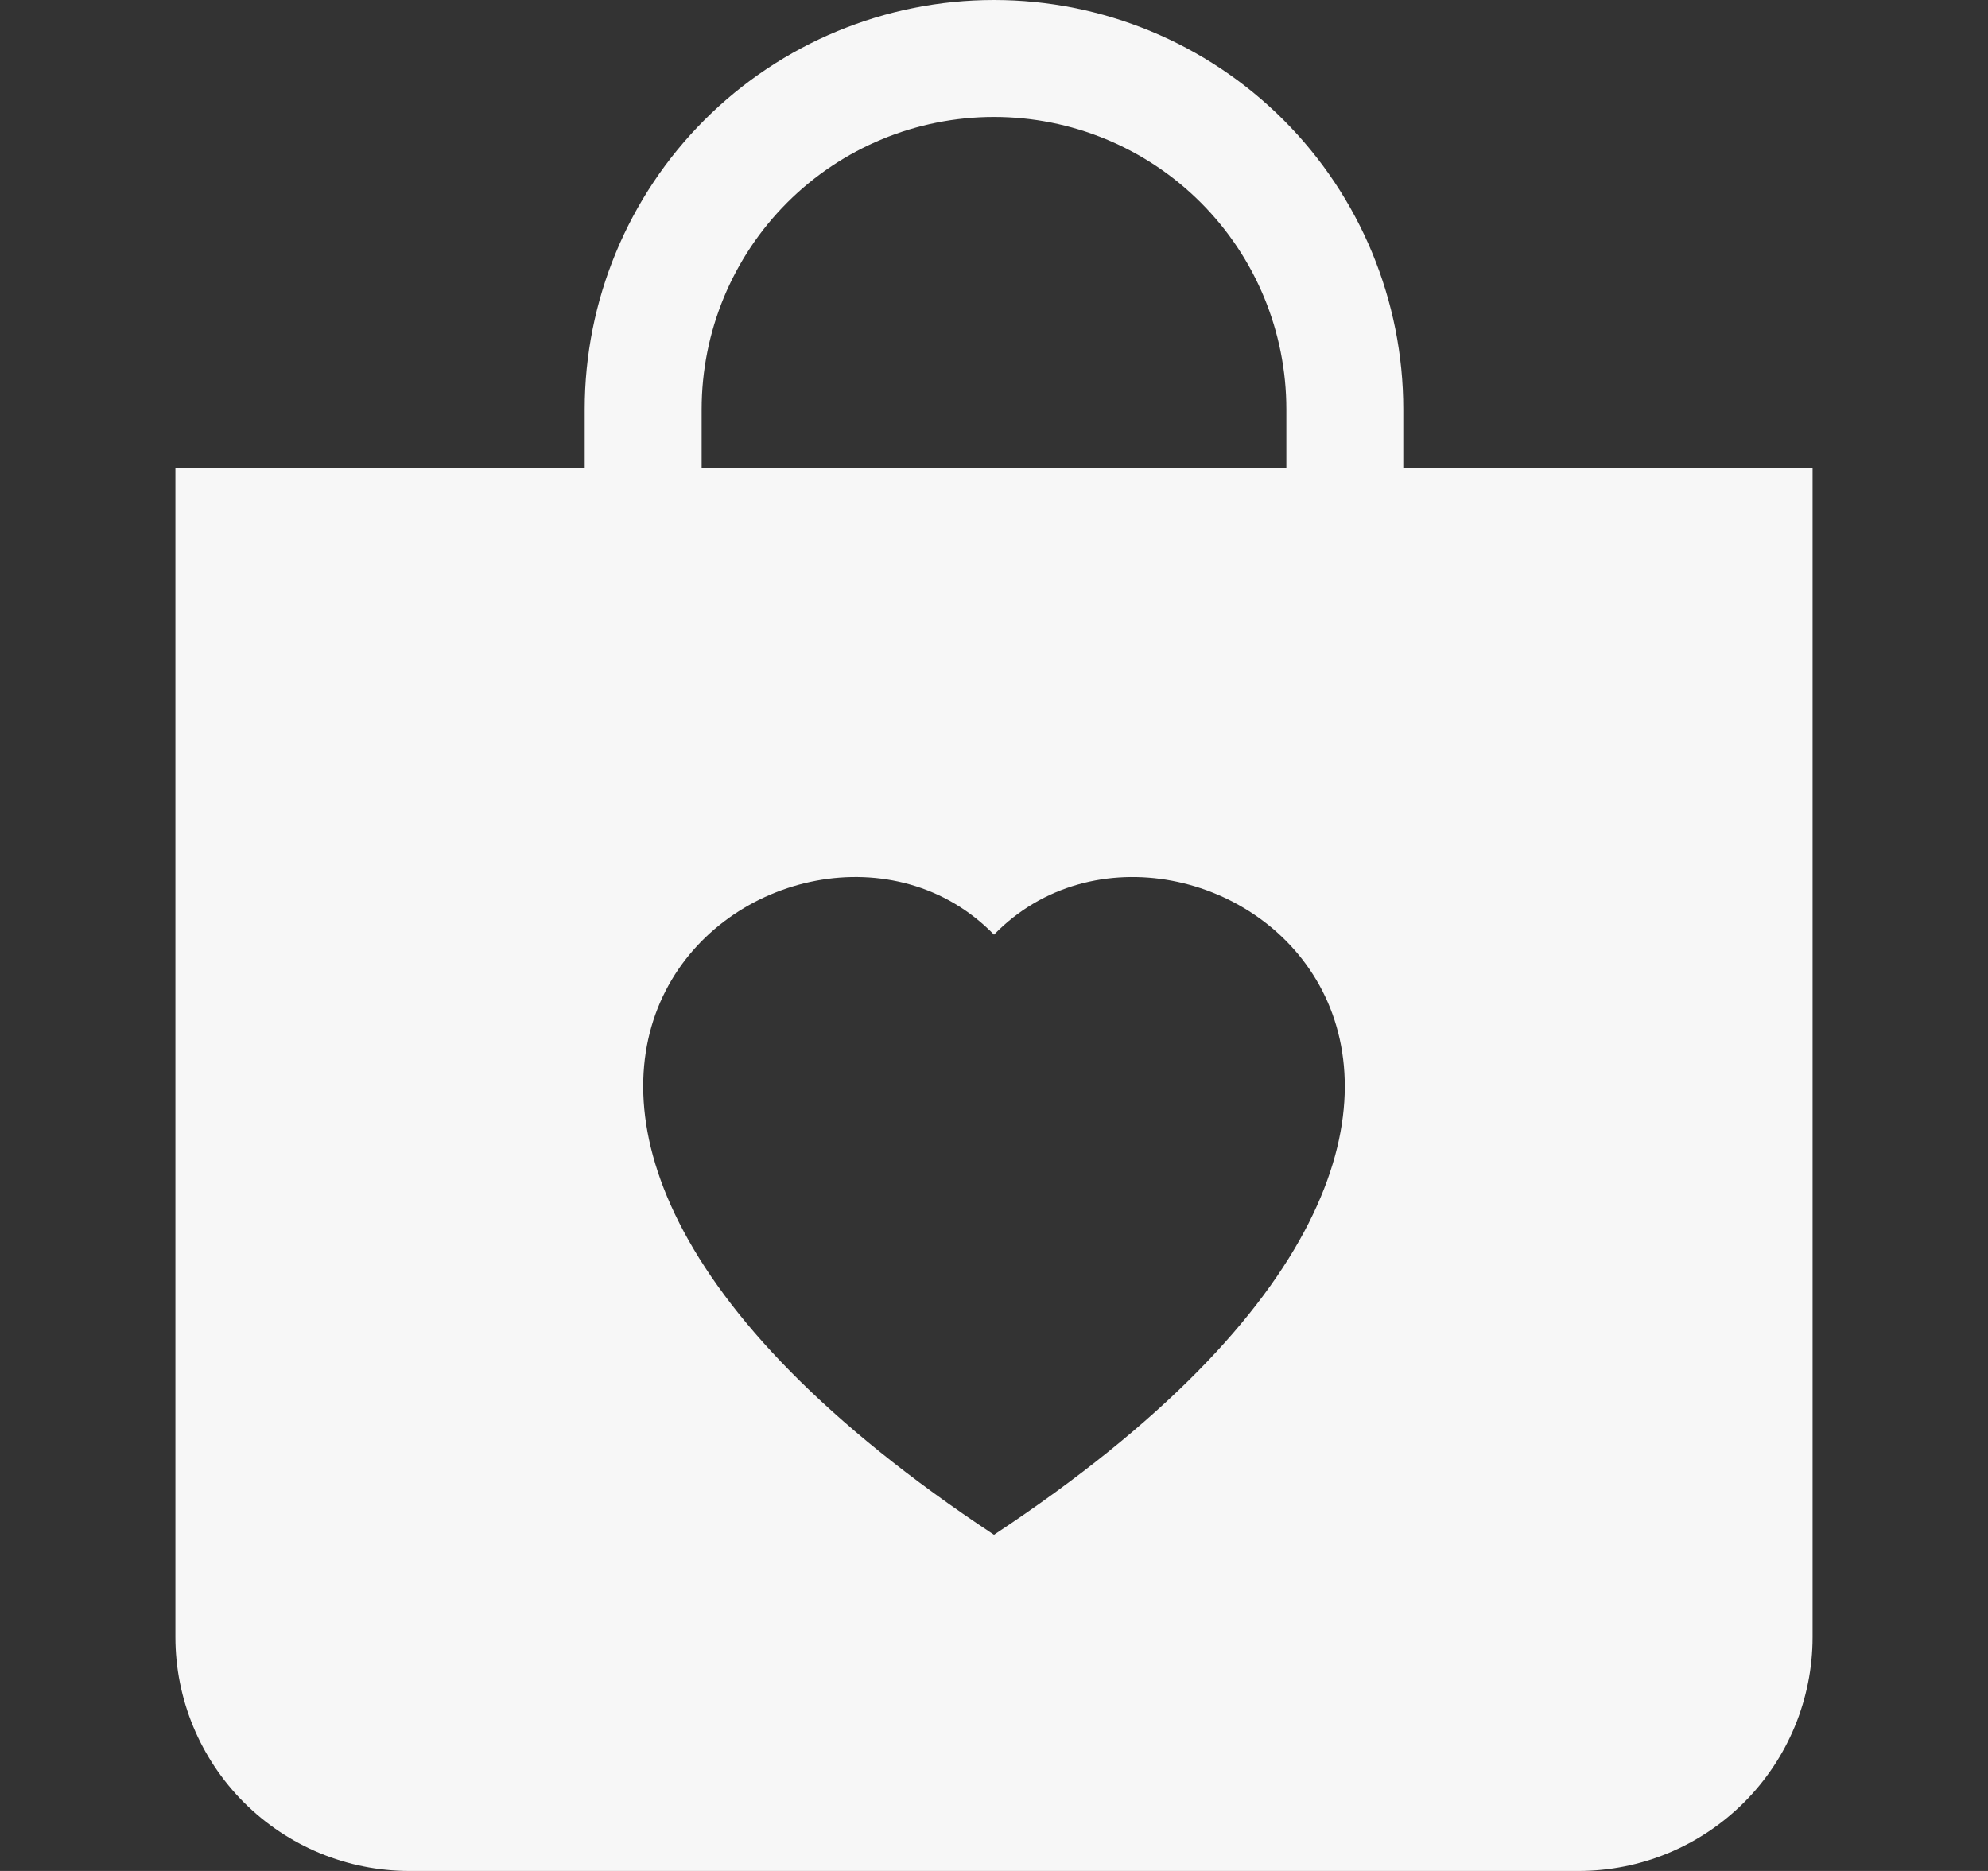
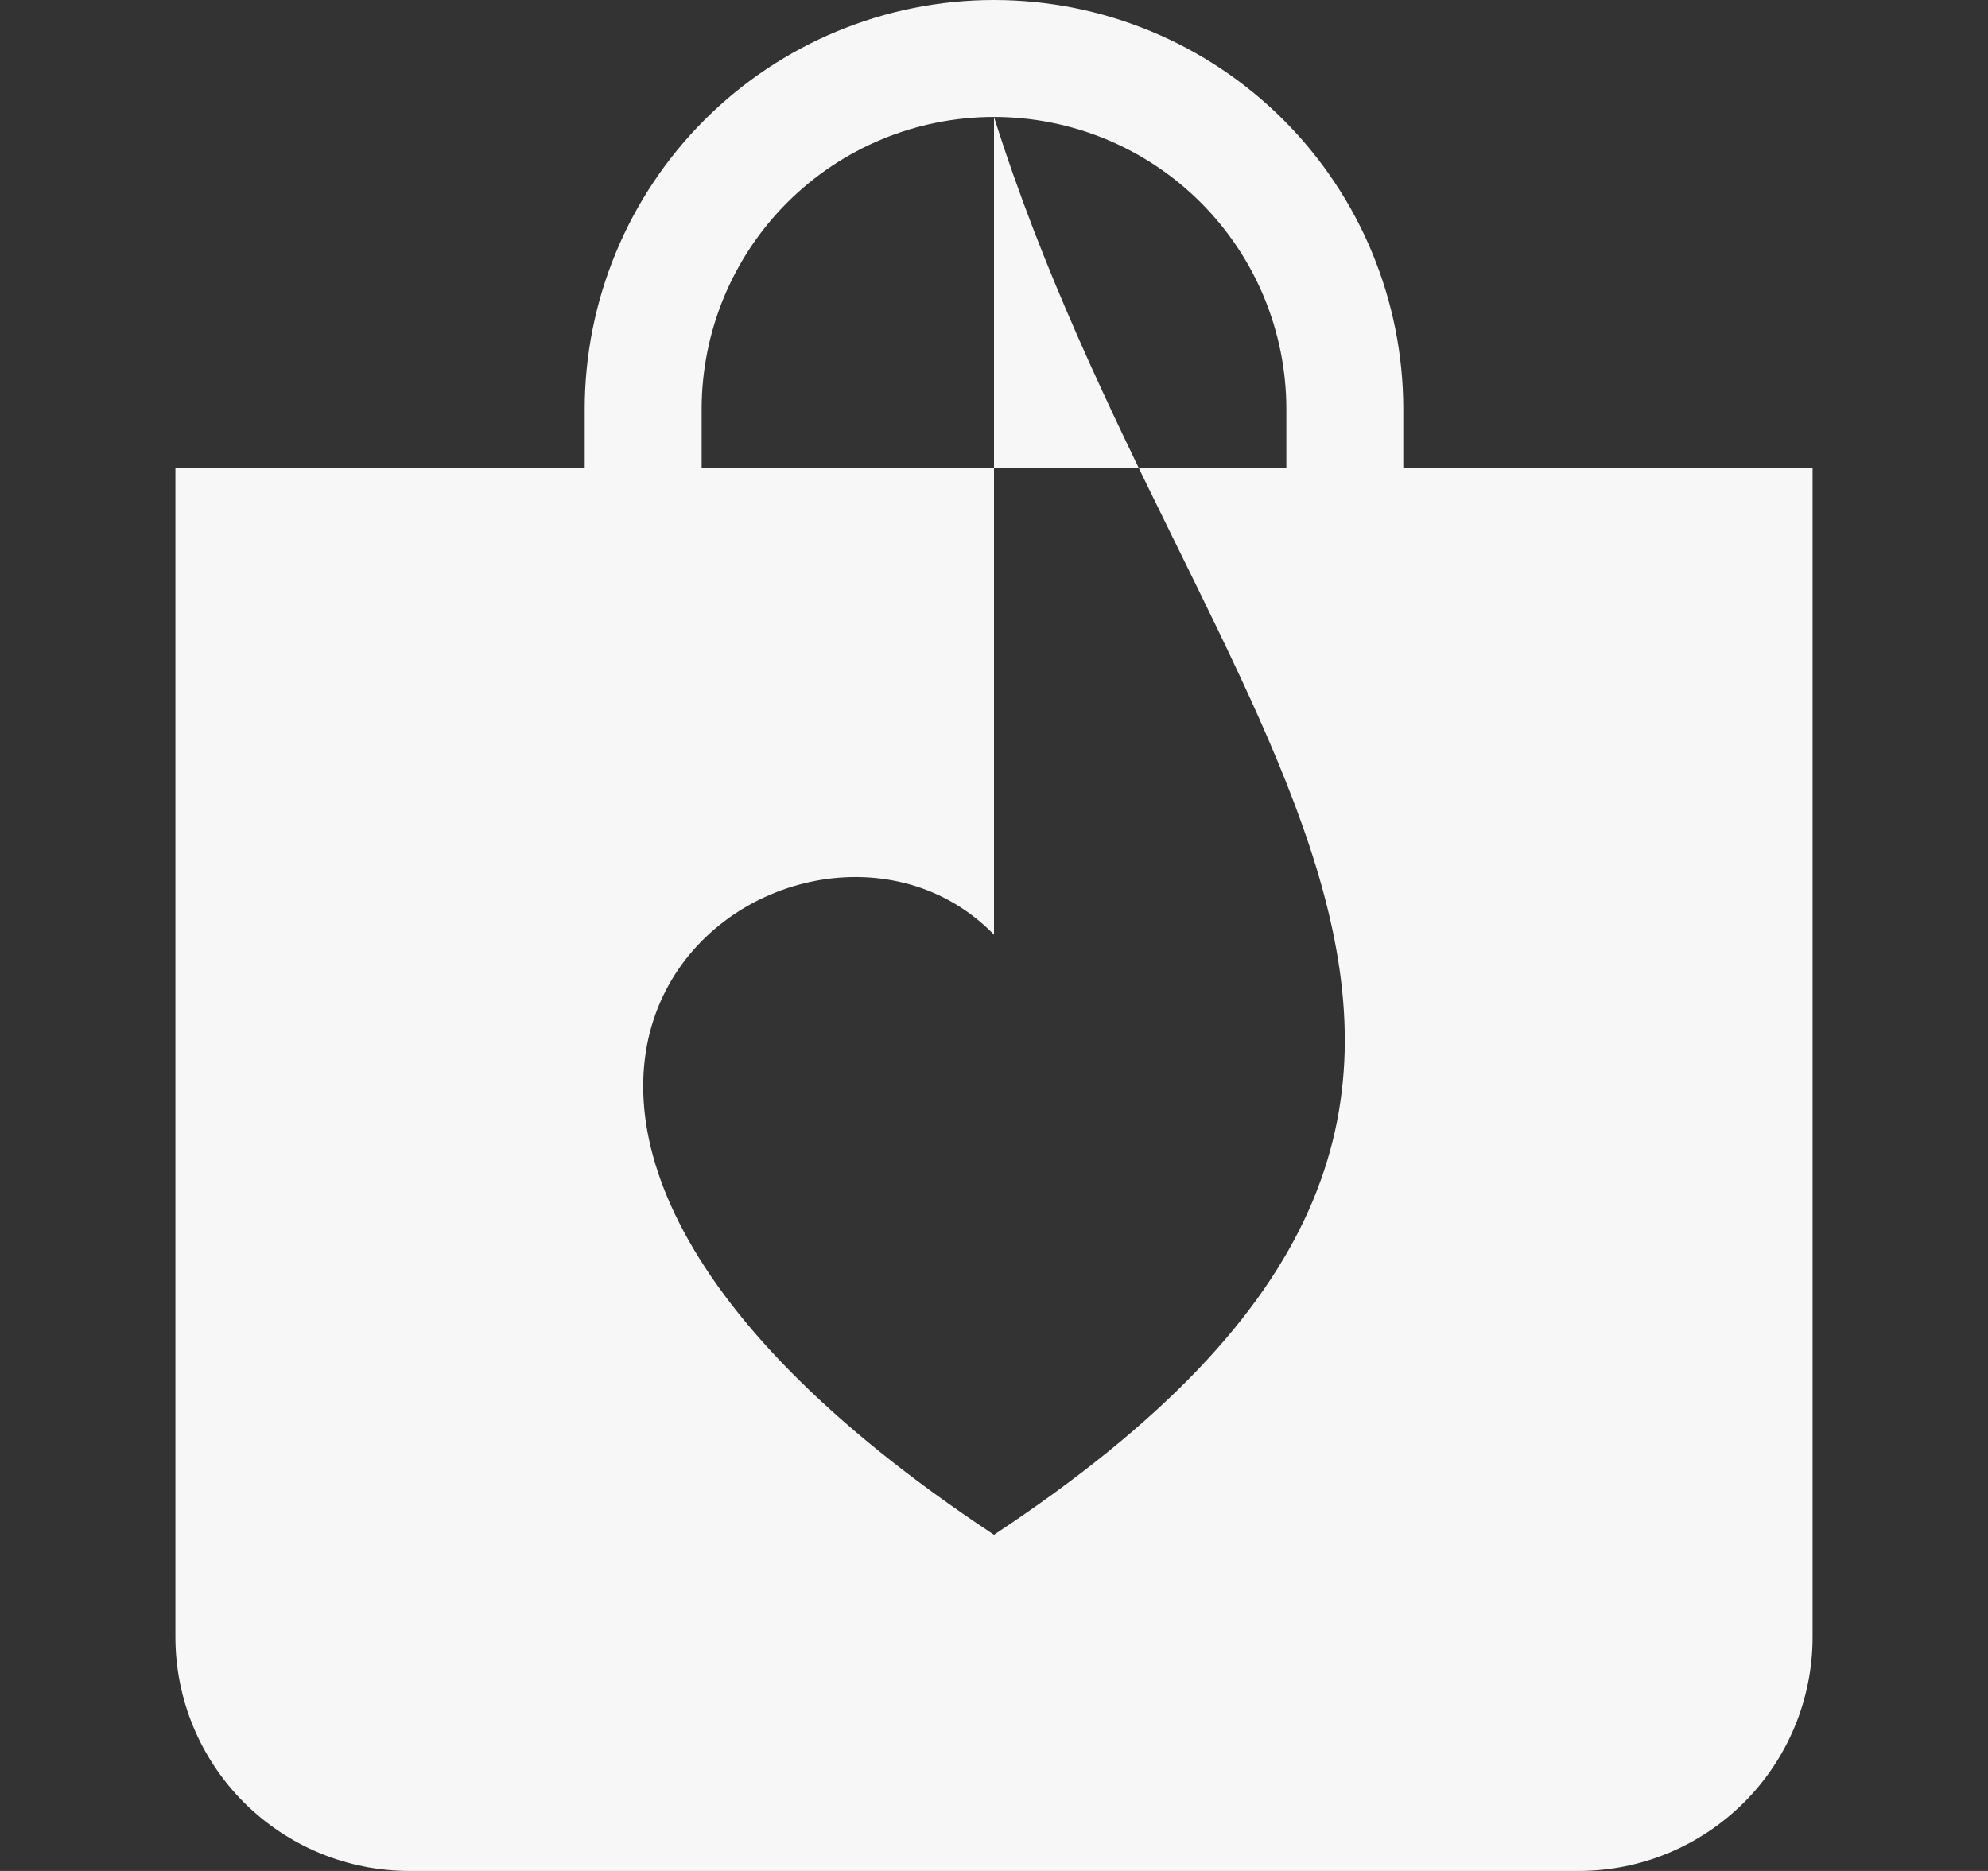
<svg xmlns="http://www.w3.org/2000/svg" width="17" height="16" viewBox="0 0 17 16" fill="none">
  <rect x="0" y="0" width="17" height="16" fill="#333333" stroke="none" />
-   <path d="M12 4V3.5C12 2.572 11.631 1.681 10.975 1.025C10.319 0.369 9.428 0 8.5 0C7.572 0 6.681 0.369 6.025 1.025C5.369 1.681 5 2.572 5 3.5V4H1.5V14C1.5 14.53 1.711 15.039 2.086 15.414C2.461 15.789 2.97 16 3.5 16H13.5C14.03 16 14.539 15.789 14.914 15.414C15.289 15.039 15.5 14.53 15.5 14V4H12ZM8.5 1C9.163 1 9.799 1.263 10.268 1.732C10.737 2.201 11 2.837 11 3.5V4H6V3.5C6 2.837 6.263 2.201 6.732 1.732C7.201 1.263 7.837 1 8.5 1ZM8.5 7.993C10.164 6.282 14.325 9.276 8.5 13.125C2.675 9.275 6.836 6.282 8.5 7.993Z" fill="#F7F7F7" />
+   <path d="M12 4V3.5C12 2.572 11.631 1.681 10.975 1.025C10.319 0.369 9.428 0 8.5 0C7.572 0 6.681 0.369 6.025 1.025C5.369 1.681 5 2.572 5 3.5V4H1.5V14C1.5 14.53 1.711 15.039 2.086 15.414C2.461 15.789 2.97 16 3.5 16H13.5C14.03 16 14.539 15.789 14.914 15.414C15.289 15.039 15.5 14.53 15.5 14V4H12ZM8.5 1C9.163 1 9.799 1.263 10.268 1.732C10.737 2.201 11 2.837 11 3.5V4H6V3.5C6 2.837 6.263 2.201 6.732 1.732C7.201 1.263 7.837 1 8.5 1ZC10.164 6.282 14.325 9.276 8.5 13.125C2.675 9.275 6.836 6.282 8.5 7.993Z" fill="#F7F7F7" />
</svg>